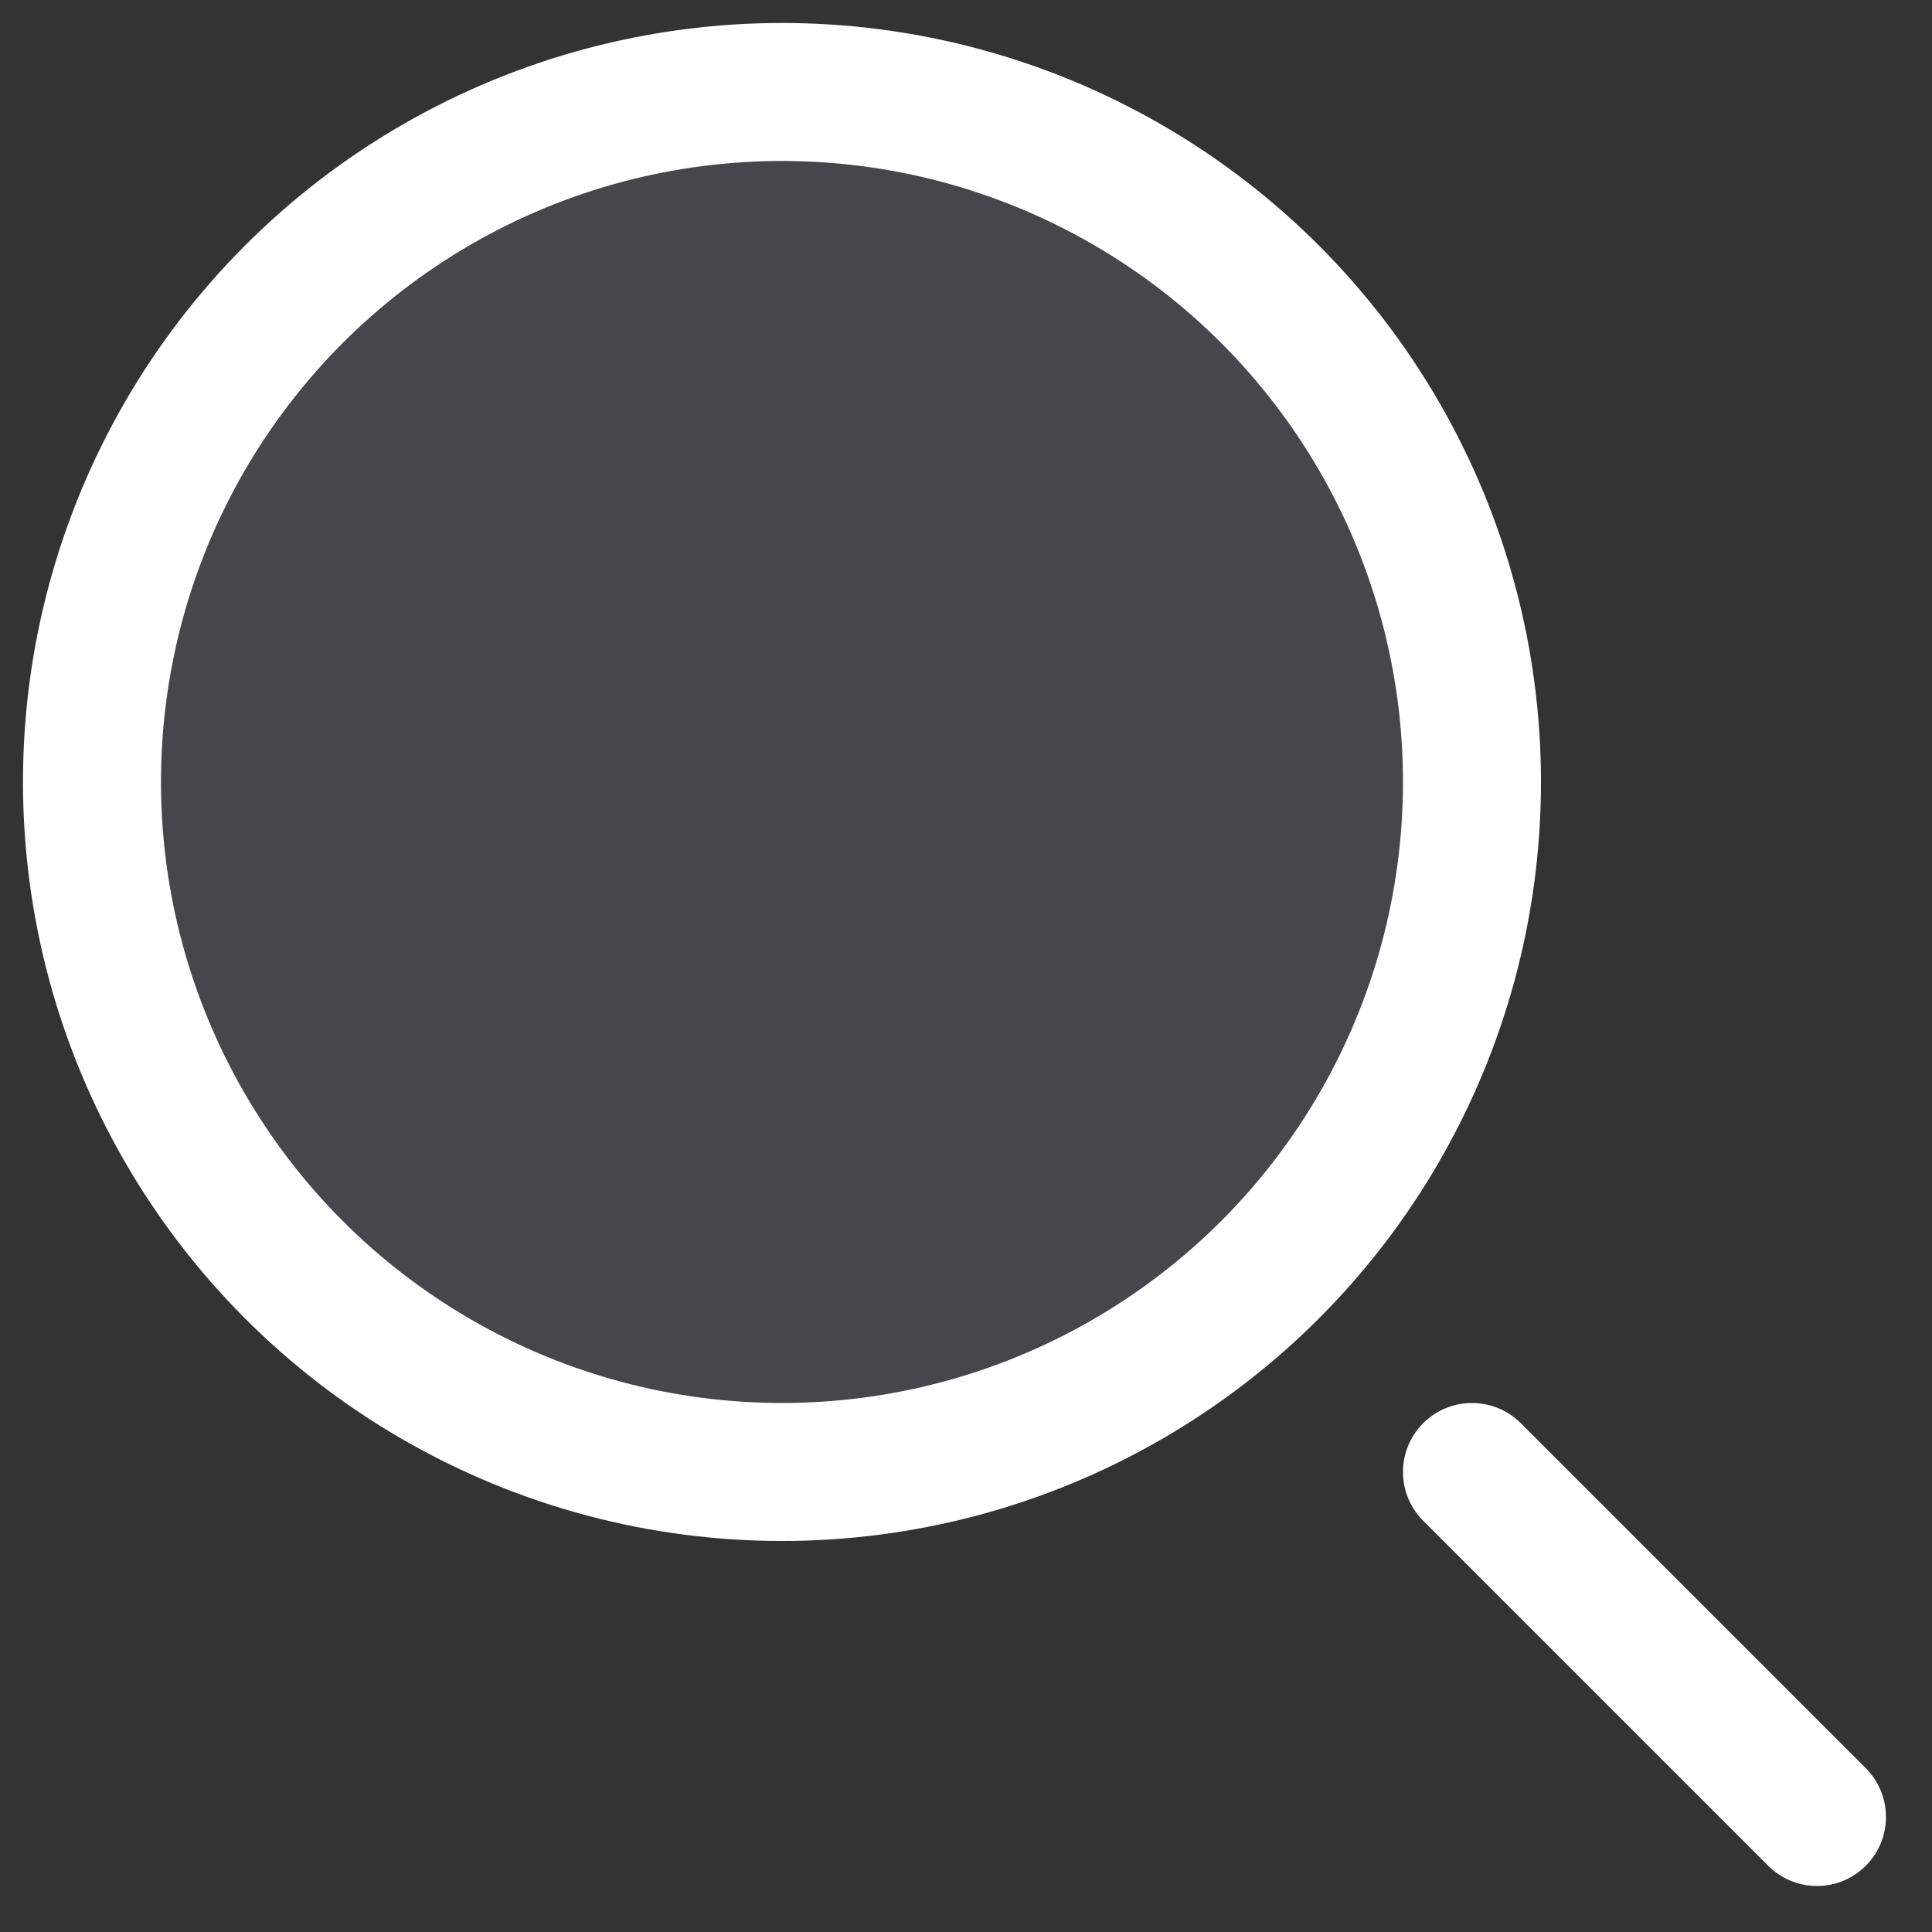
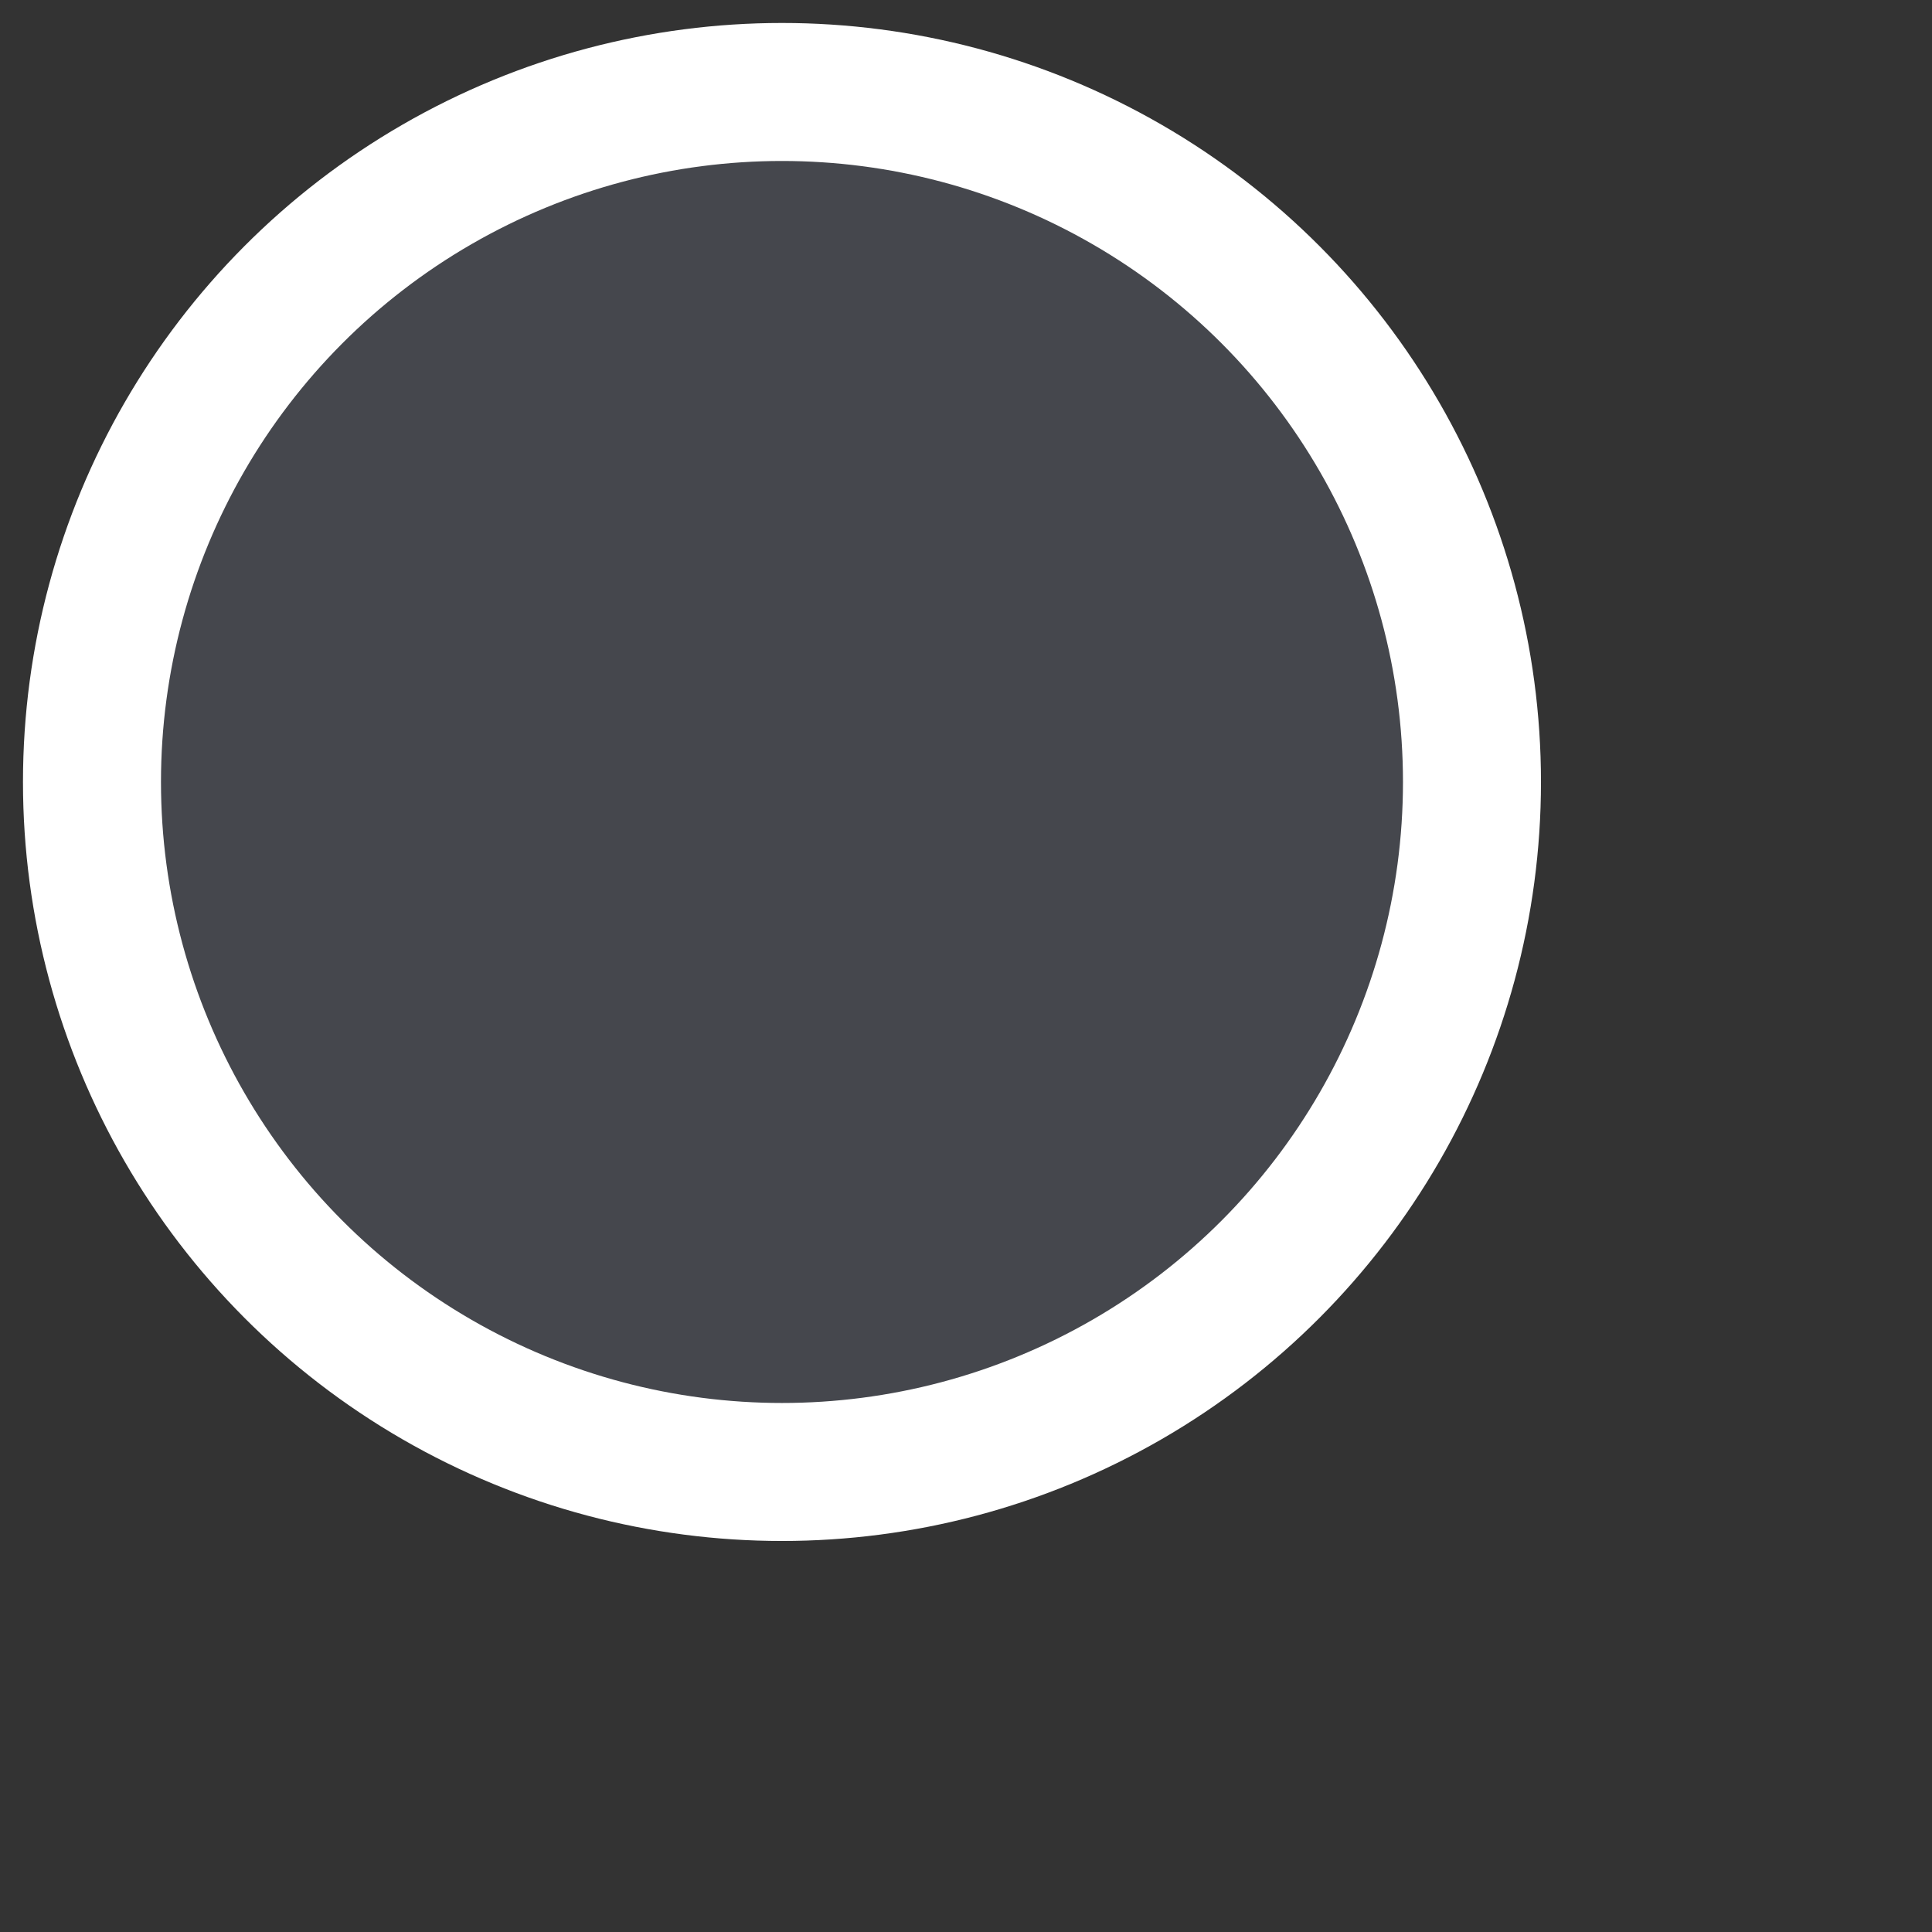
<svg xmlns="http://www.w3.org/2000/svg" width="28" height="28" viewBox="0 0 28 28" fill="none">
  <rect x="0" y="0" width="28" height="28" fill="#333333" stroke="none" />
  <circle cx="11.333" cy="11.333" r="10" fill="#7E869E" fill-opacity="0.25" stroke="white" stroke-width="2" />
-   <path d="M26.333 26.333L21.333 21.333" stroke="white" stroke-width="2" stroke-linecap="round" />
</svg>